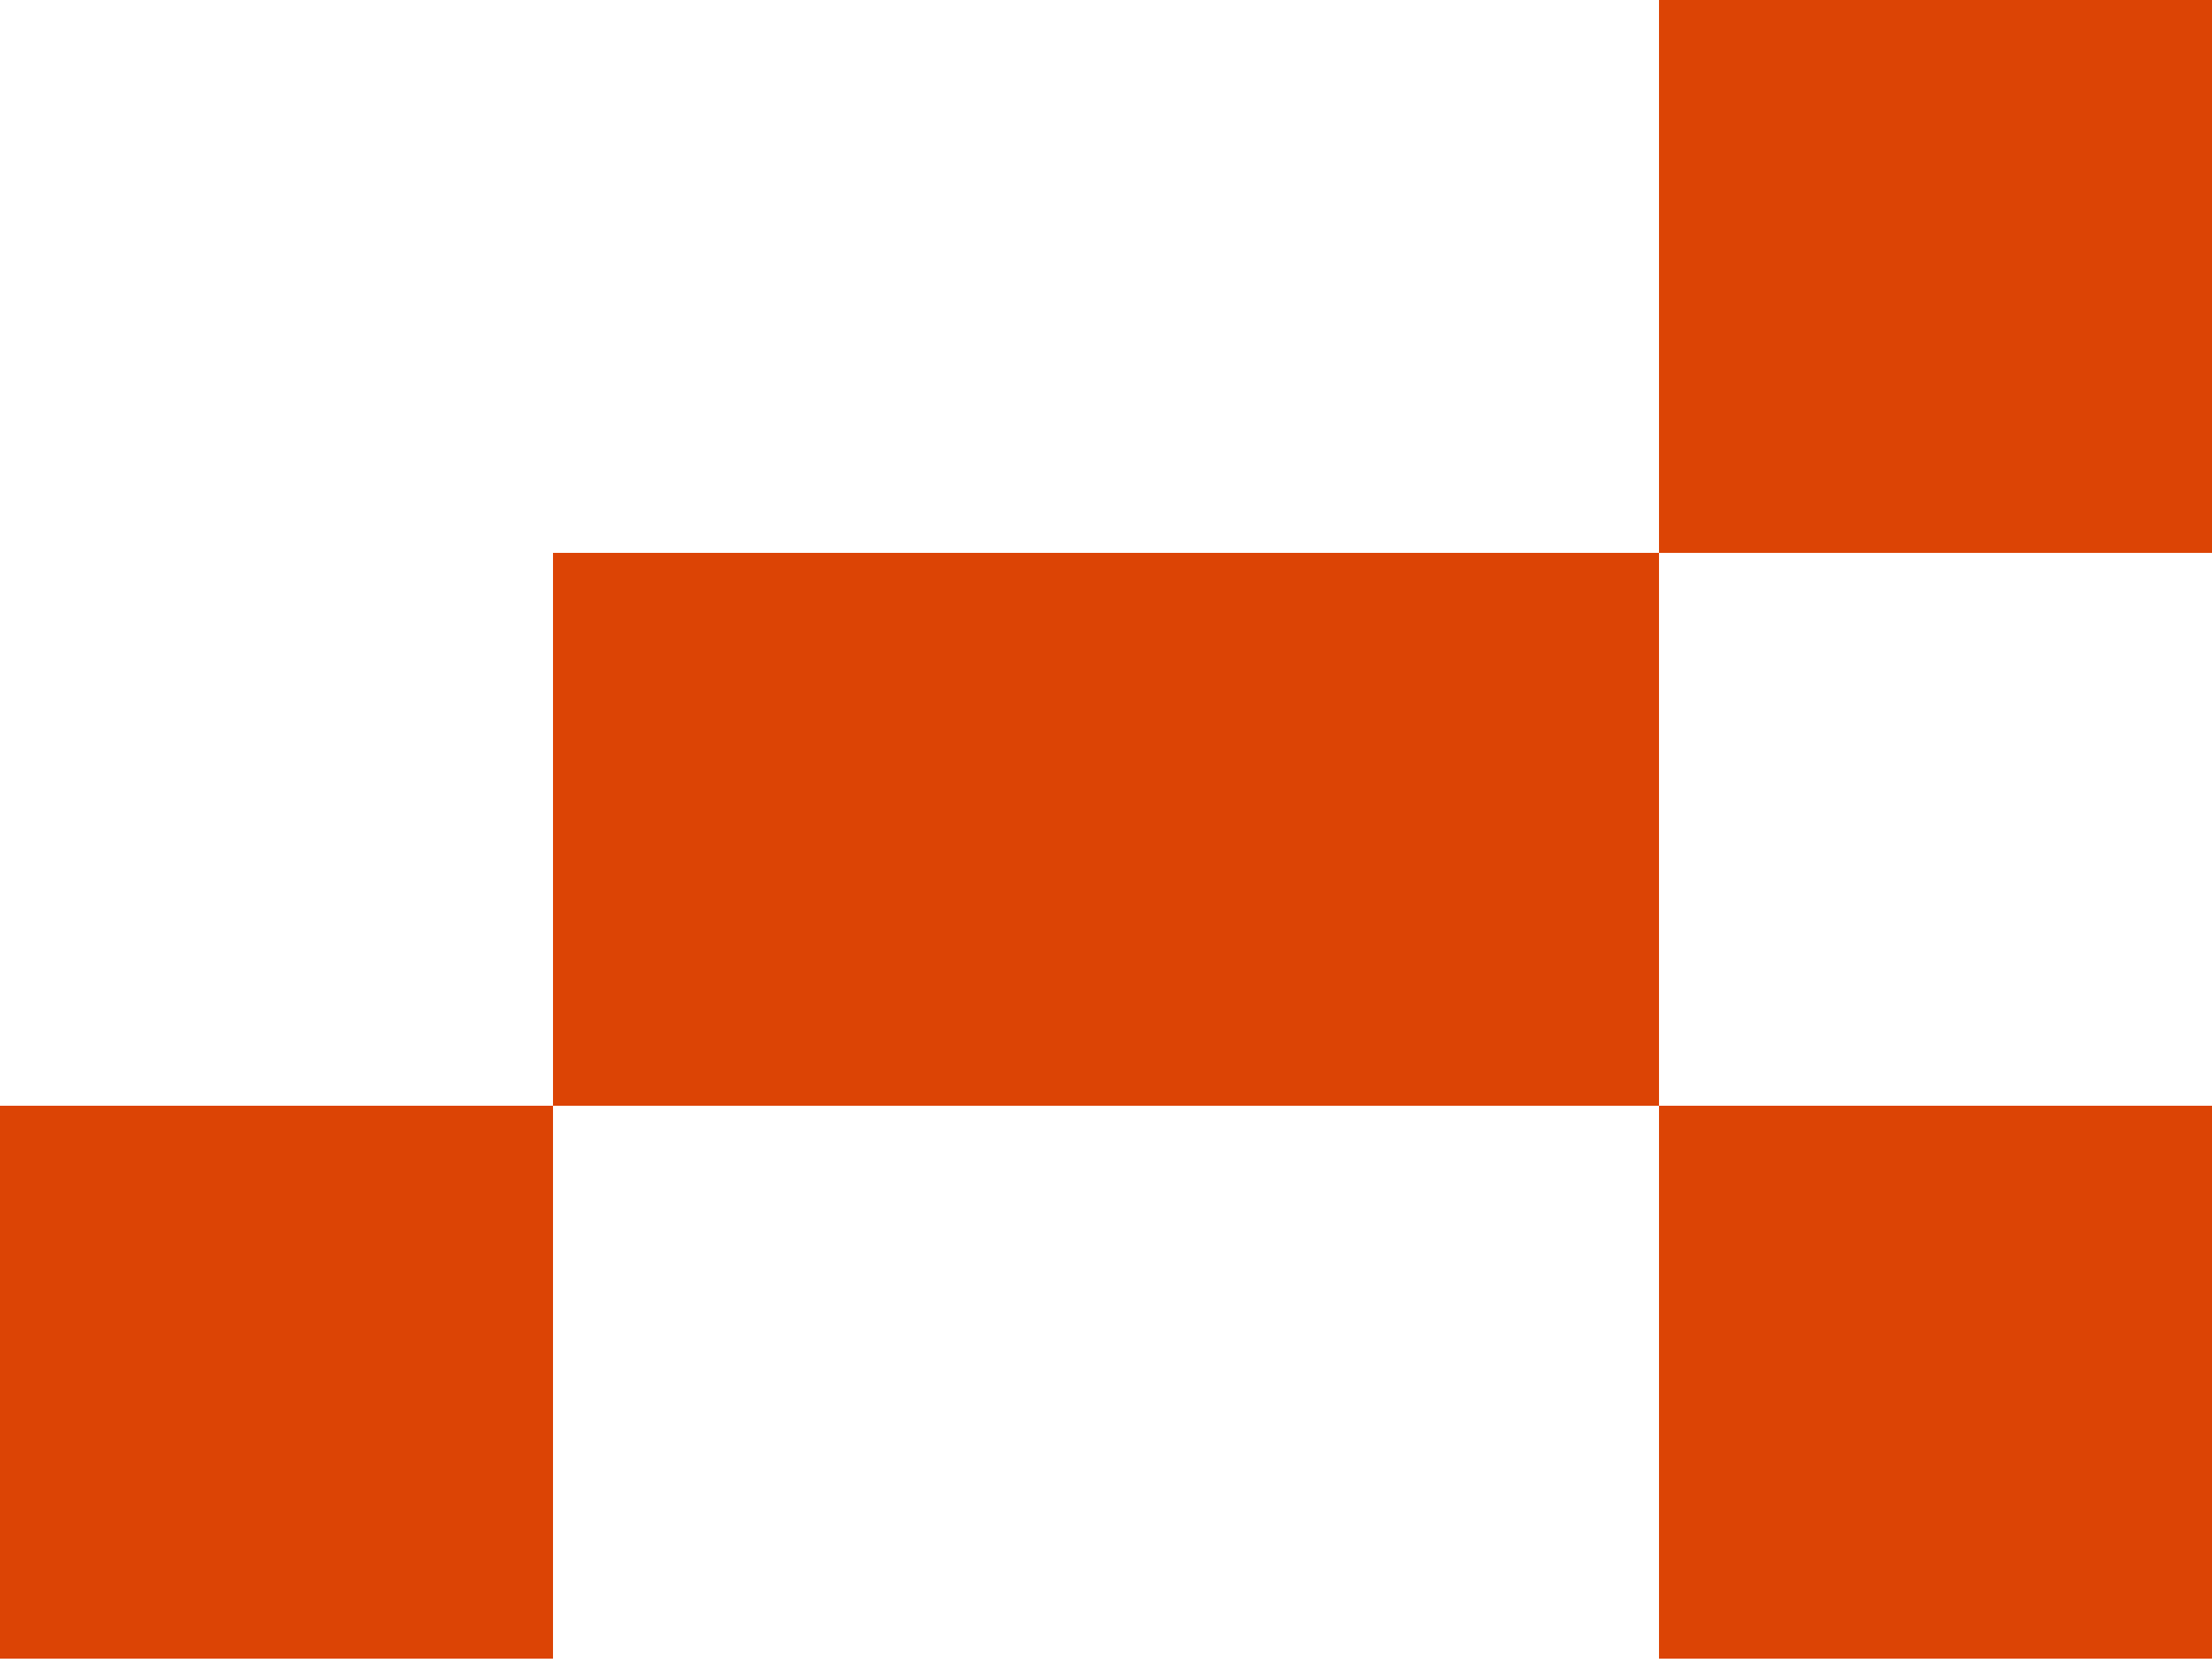
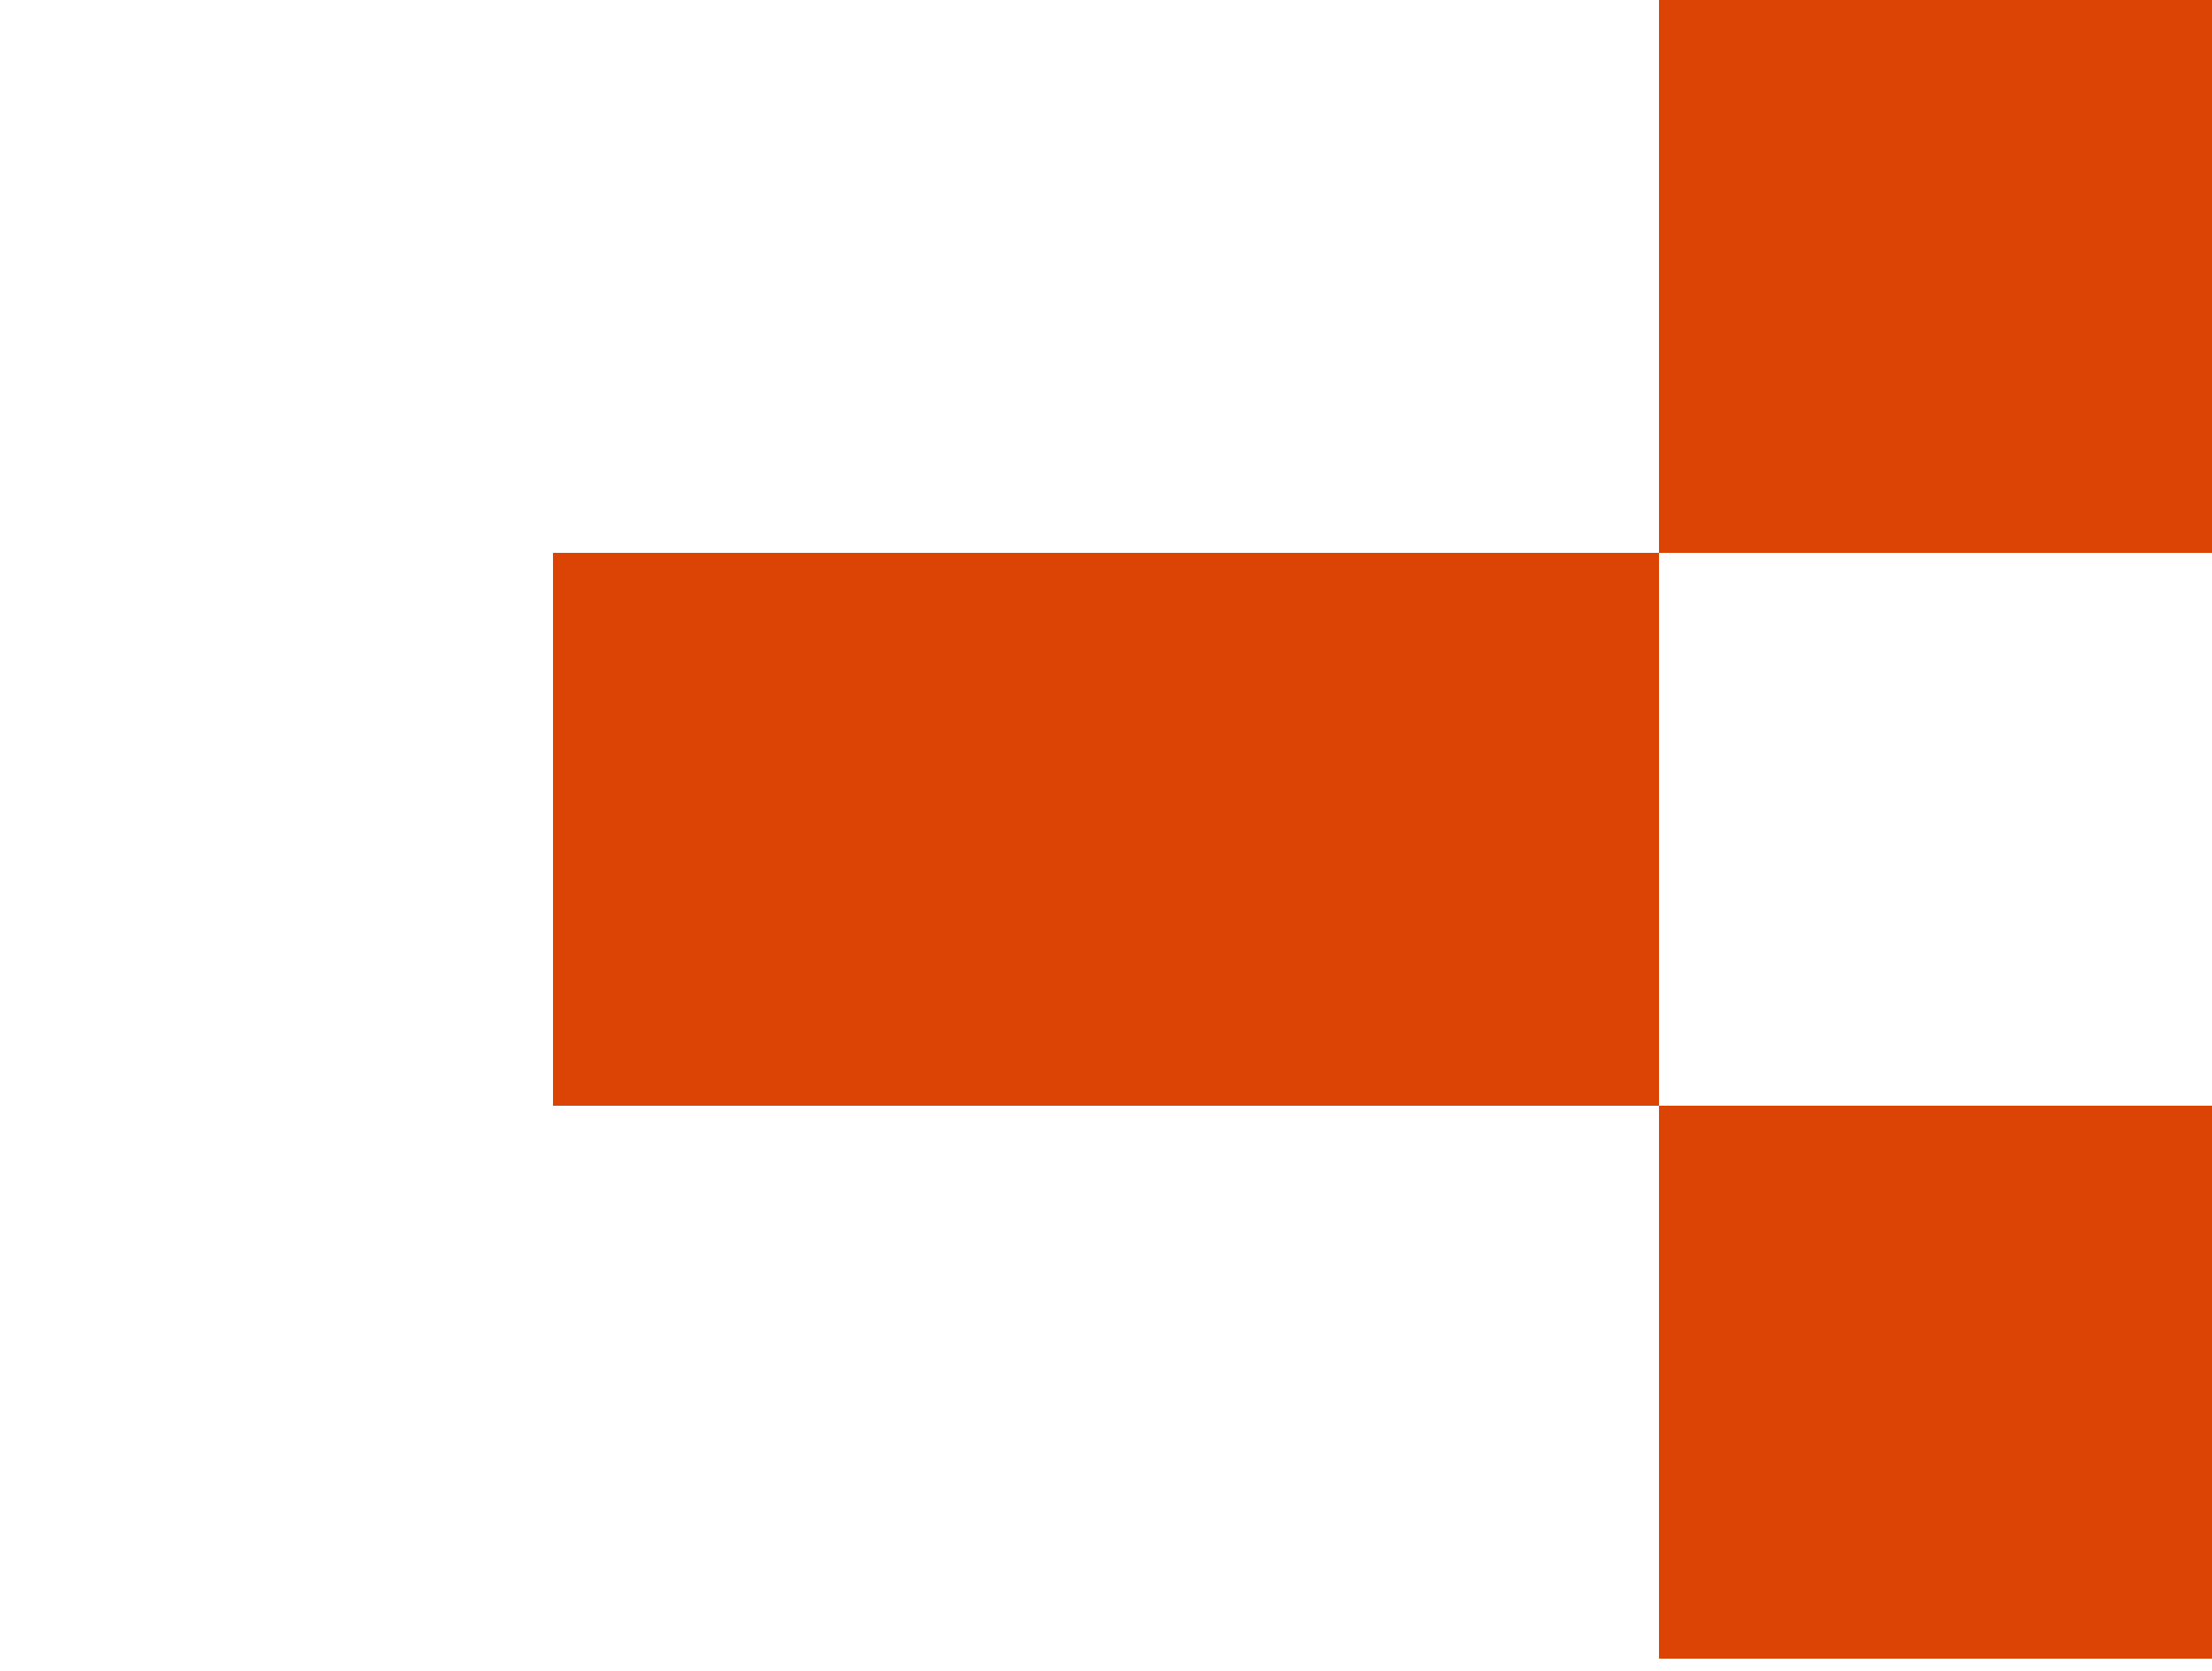
<svg xmlns="http://www.w3.org/2000/svg" width="45" height="34" viewBox="0 0 45 34" fill="none">
-   <rect y="22.5" width="11.25" height="11.25" fill="#DC4405" />
  <rect x="33.75" y="22.5" width="11.25" height="11.25" fill="#DC4405" />
  <rect x="33.75" width="11.25" height="11.25" fill="#DC4405" />
  <rect x="11.25" y="11.25" width="22.5" height="11.25" fill="#DC4405" />
</svg>